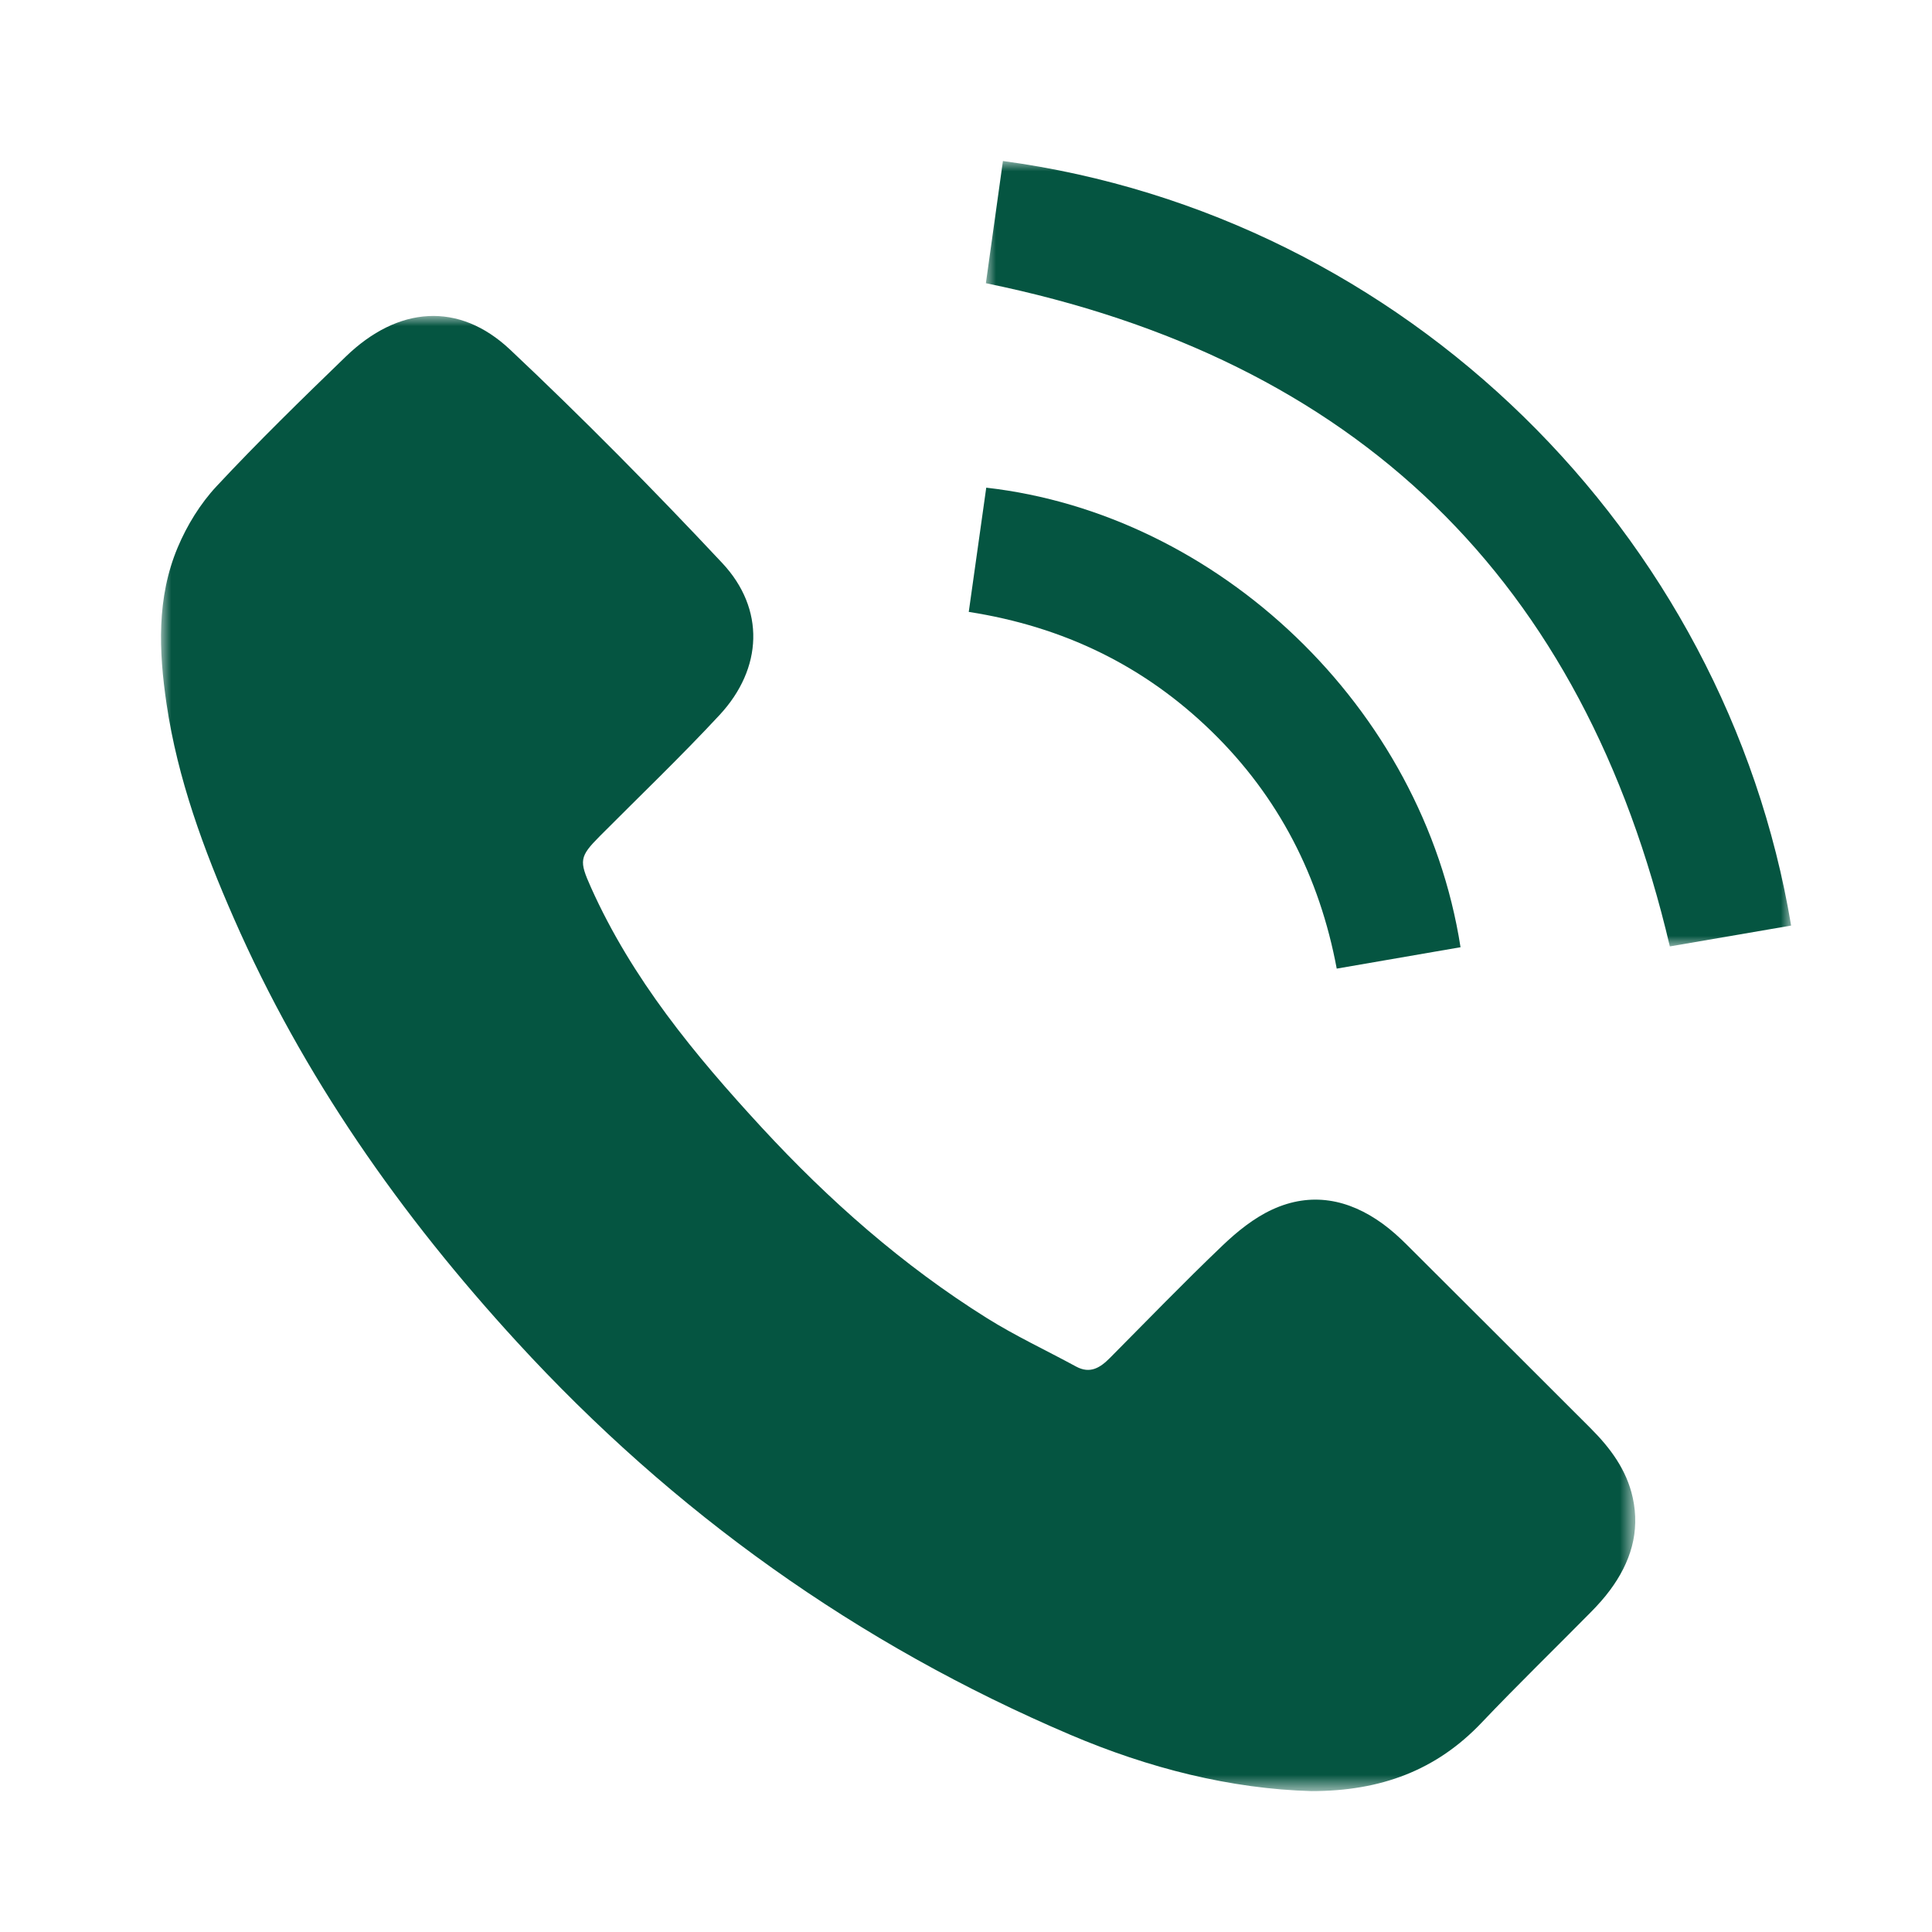
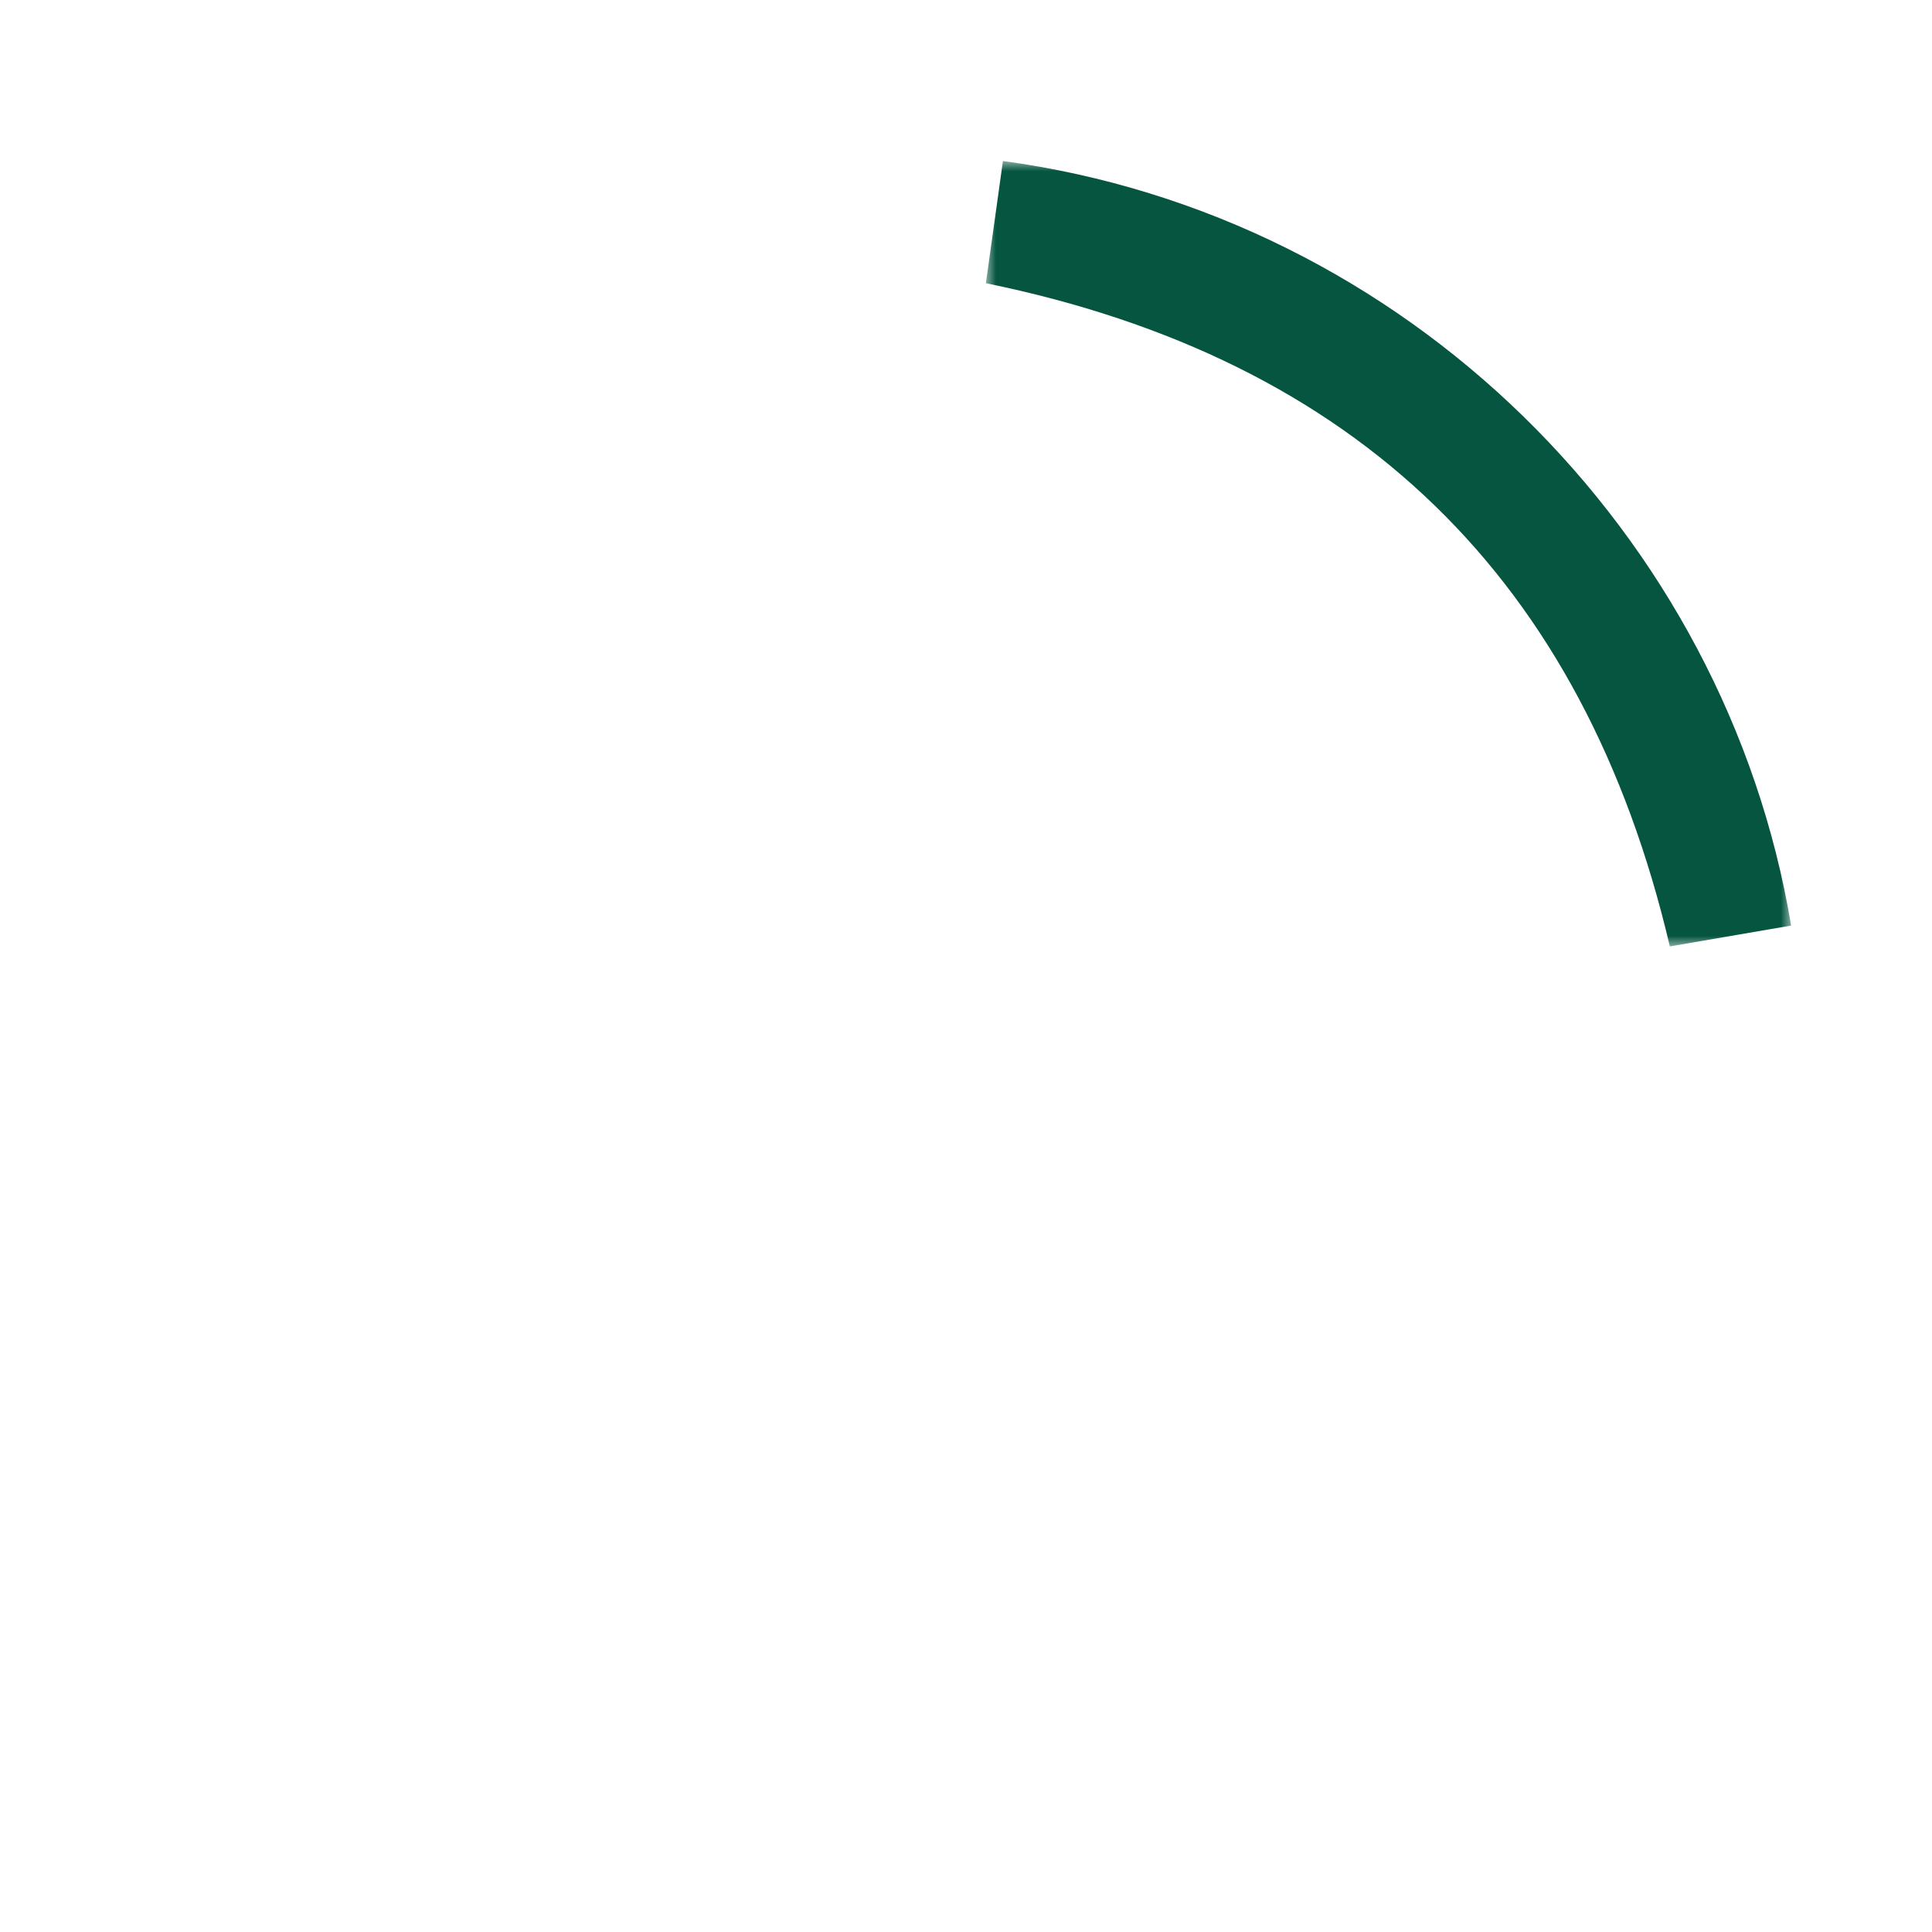
<svg xmlns="http://www.w3.org/2000/svg" xmlns:xlink="http://www.w3.org/1999/xlink" width="96px" height="96px" viewBox="0 0 96 96" version="1.1">
  <title>icon/mobile copy 2</title>
  <defs>
-     <polygon id="path-1" points="0 0 73.255 0 73.255 73.301 0 73.301" />
    <polygon id="path-3" points="0 0 40.012 0 40.012 39.027 0 39.027" />
  </defs>
  <g id="icon/mobile-copy-2" stroke="none" stroke-width="1" fill="none" fill-rule="evenodd">
    <g id="Group-9" transform="translate(8, 8)">
      <g id="Group-3" transform="translate(0, 7.699)">
        <mask id="mask-2" fill="white">
          <use xlink:href="#path-1" />
        </mask>
        <g id="Clip-2" />
        <path d="M57.167,73.301 C53.143,73.188 49.083,72.163 45.181,70.5 C34.605,65.991 25.457,59.451 17.691,50.986 C11.92,44.697 7.061,37.784 3.62,29.932 C2.118,26.505 0.826,23.002 0.276,19.281 C-0.111,16.656 -0.223,14.004 0.831,11.5 C1.291,10.406 1.952,9.329 2.759,8.464 C4.826,6.249 7,4.13 9.18,2.022 C11.776,-0.49 14.799,-0.725 17.35,1.677 C20.975,5.091 24.48,8.642 27.886,12.276 C30.028,14.561 29.902,17.514 27.758,19.825 C25.84,21.891 23.799,23.843 21.809,25.843 C20.784,26.874 20.772,27.072 21.364,28.395 C23.398,32.935 26.512,36.708 29.842,40.318 C33.179,43.934 36.852,47.177 41.034,49.794 C42.457,50.685 43.99,51.399 45.468,52.203 C46.165,52.582 46.666,52.264 47.144,51.783 C49.003,49.911 50.837,48.014 52.743,46.194 C53.475,45.494 54.308,44.821 55.218,44.402 C57.145,43.513 59.014,43.876 60.711,45.113 C61.135,45.422 61.529,45.779 61.902,46.15 C64.948,49.182 67.985,52.224 71.027,55.261 C72.011,56.244 72.827,57.334 73.13,58.721 C73.504,60.428 73.017,61.946 72,63.316 C71.719,63.696 71.399,64.052 71.067,64.389 C69.253,66.23 67.397,68.029 65.617,69.903 C63.372,72.266 60.613,73.301 57.167,73.301" id="Fill-1" fill="#055541" mask="url(#mask-2)" />
      </g>
      <g id="Group-6" transform="translate(40.988, 0)">
        <mask id="mask-4" fill="white">
          <use xlink:href="#path-3" />
        </mask>
        <g id="Clip-5" />
        <path d="M40.012,37.991 C37.982,38.34 35.951,38.689 33.986,39.027 C29.7,20.783 18.452,9.844 0,6.073 C0.271,4.13 0.559,2.065 0.847,-0 C20.859,2.707 36.756,18.49 40.012,37.991" id="Fill-4" fill="#055541" mask="url(#mask-4)" />
      </g>
-       <path d="M40.137,22.405 C40.436,20.278 40.721,18.254 41.006,16.232 C52.485,17.531 62.705,27.096 64.573,39.067 C62.566,39.414 60.555,39.761 58.421,40.13 C57.567,35.562 55.541,31.593 52.205,28.344 C48.863,25.09 44.856,23.14 40.137,22.405" id="Fill-7" fill="#055541" />
    </g>
  </g>
</svg>